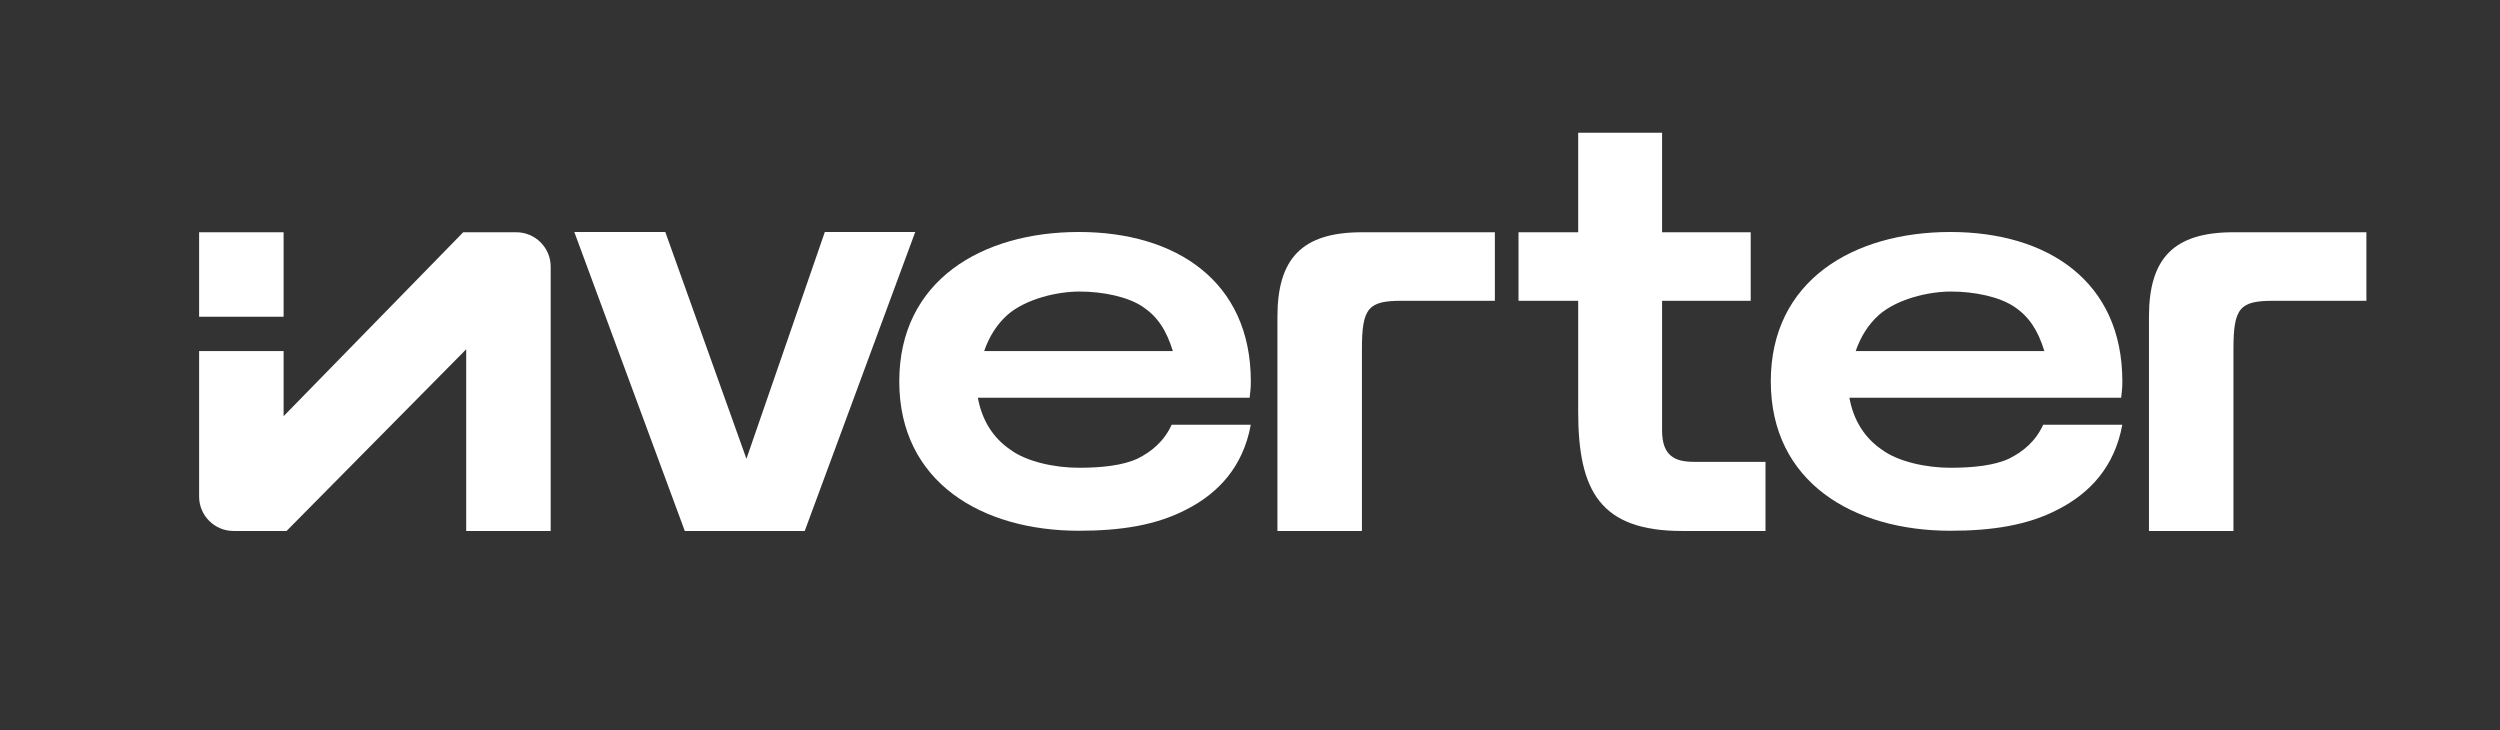
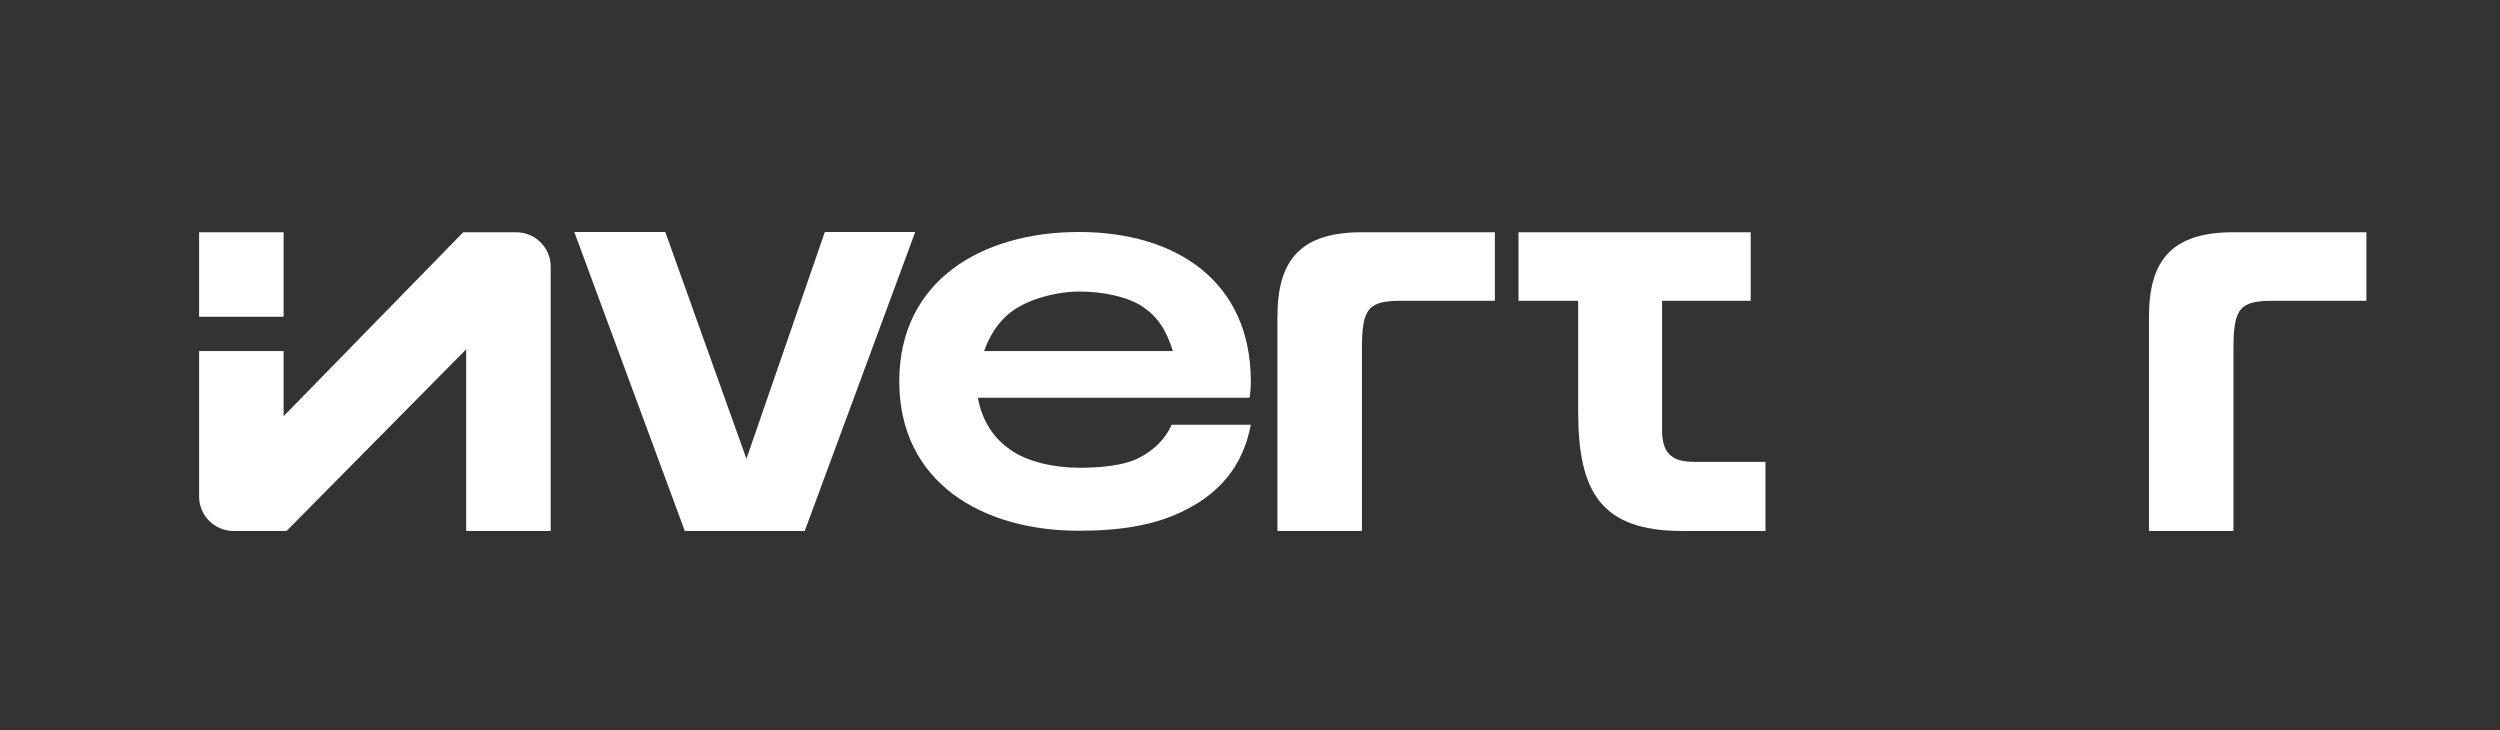
<svg xmlns="http://www.w3.org/2000/svg" fill="none" viewBox="0 0 1130 330" height="330" width="1130">
  <rect x="0" y="0" width="1130" height="330" fill="#333333" stroke="none" />
  <g clip-path="url(#clip0_1543_748)">
    <path fill="white" d="M128.19 188.11L209.38 104.98H233.35C241.94 104.98 248.91 111.95 248.91 120.54V240H210.72V157.88L129.52 240H105.56C96.97 240 90 233.03 90 224.44V158.684H128.19V188.11Z" />
    <path fill="white" d="M372.82 104.87L337.39 207.37L300.72 104.87H259.59L309.53 240H363.74L413.68 104.87H372.82Z" />
    <path fill="white" d="M675.68 135.96H633.48C618.53 135.96 615.59 139.17 615.59 157.59V240H577.4V143.17C577.4 117 588.35 104.98 615.59 104.98H675.68V135.96Z" />
    <path fill="white" d="M1069.61 135.96H1027.41C1012.46 135.96 1009.52 139.17 1009.52 157.59V240H971.33V143.17C971.33 117 982.28 104.98 1009.52 104.98H1069.61V135.96Z" />
-     <path fill="white" d="M765.68 208.75C757.4 208.75 751.26 206.35 751.26 194.6V135.96H791.32V104.98H751.26V60H713.34V104.98H686.37V135.96H713.34V186.06C713.34 221.84 723.22 240 760.34 240H798V208.75H765.68Z" />
+     <path fill="white" d="M765.68 208.75C757.4 208.75 751.26 206.35 751.26 194.6V135.96H791.32V104.98H751.26V60V104.98H686.37V135.96H713.34V186.06C713.34 221.84 723.22 240 760.34 240H798V208.75H765.68Z" />
    <path fill="white" d="M514.37 207.21C507.69 210.38 498.08 211.43 487.66 211.43C476.98 211.43 464.16 208.79 456.68 203.25C448.94 197.98 443.86 190.06 441.99 179.77H564.84C565.11 176.34 565.37 176.34 565.37 172.38C565.37 127.01 531.45 104.86 487.66 104.86C443.87 104.86 406.47 126.75 406.47 172.38C406.47 218.01 443.86 239.9 487.66 239.9C506.09 239.9 522.64 237.53 536.53 230.14C550.4 223.03 561.86 211.19 565.35 191.99H529.58C526.18 199.55 520.27 204.27 514.35 207.2L514.37 207.21ZM455.35 142.33C463.9 134.94 478.05 131.78 487.93 131.78C498.61 131.78 509.83 134.15 516.51 138.64C523.19 143.12 527.19 149.19 530.13 158.69H444.84C447.1 152.11 450.63 146.56 455.35 142.34V142.33Z" />
-     <path fill="white" d="M908.3 207.21C901.62 210.38 892.01 211.43 881.59 211.43C870.91 211.43 858.09 208.79 850.61 203.25C842.87 197.98 837.79 190.06 835.92 179.77H958.77C959.04 176.34 959.3 176.34 959.3 172.38C959.3 127.01 925.38 104.86 881.59 104.86C837.8 104.86 800.4 126.75 800.4 172.38C800.4 218.01 837.79 239.9 881.59 239.9C900.02 239.9 916.57 237.53 930.46 230.14C944.33 223.03 955.79 211.19 959.28 191.99H923.51C920.11 199.55 914.2 204.27 908.28 207.2L908.3 207.21ZM849.28 142.33C857.83 134.94 871.98 131.78 881.86 131.78C892.54 131.78 903.76 134.15 910.44 138.64C917.12 143.12 921.12 149.19 924.06 158.69H838.77C841.03 152.11 844.56 146.56 849.28 142.34V142.33Z" />
    <rect fill="white" height="38.19" width="38.19" y="104.98" x="90" />
  </g>
  <defs>
    <clipPath id="clip0_1543_748">
      <rect transform="translate(90 60)" fill="white" height="180" width="979.61" />
    </clipPath>
  </defs>
</svg>